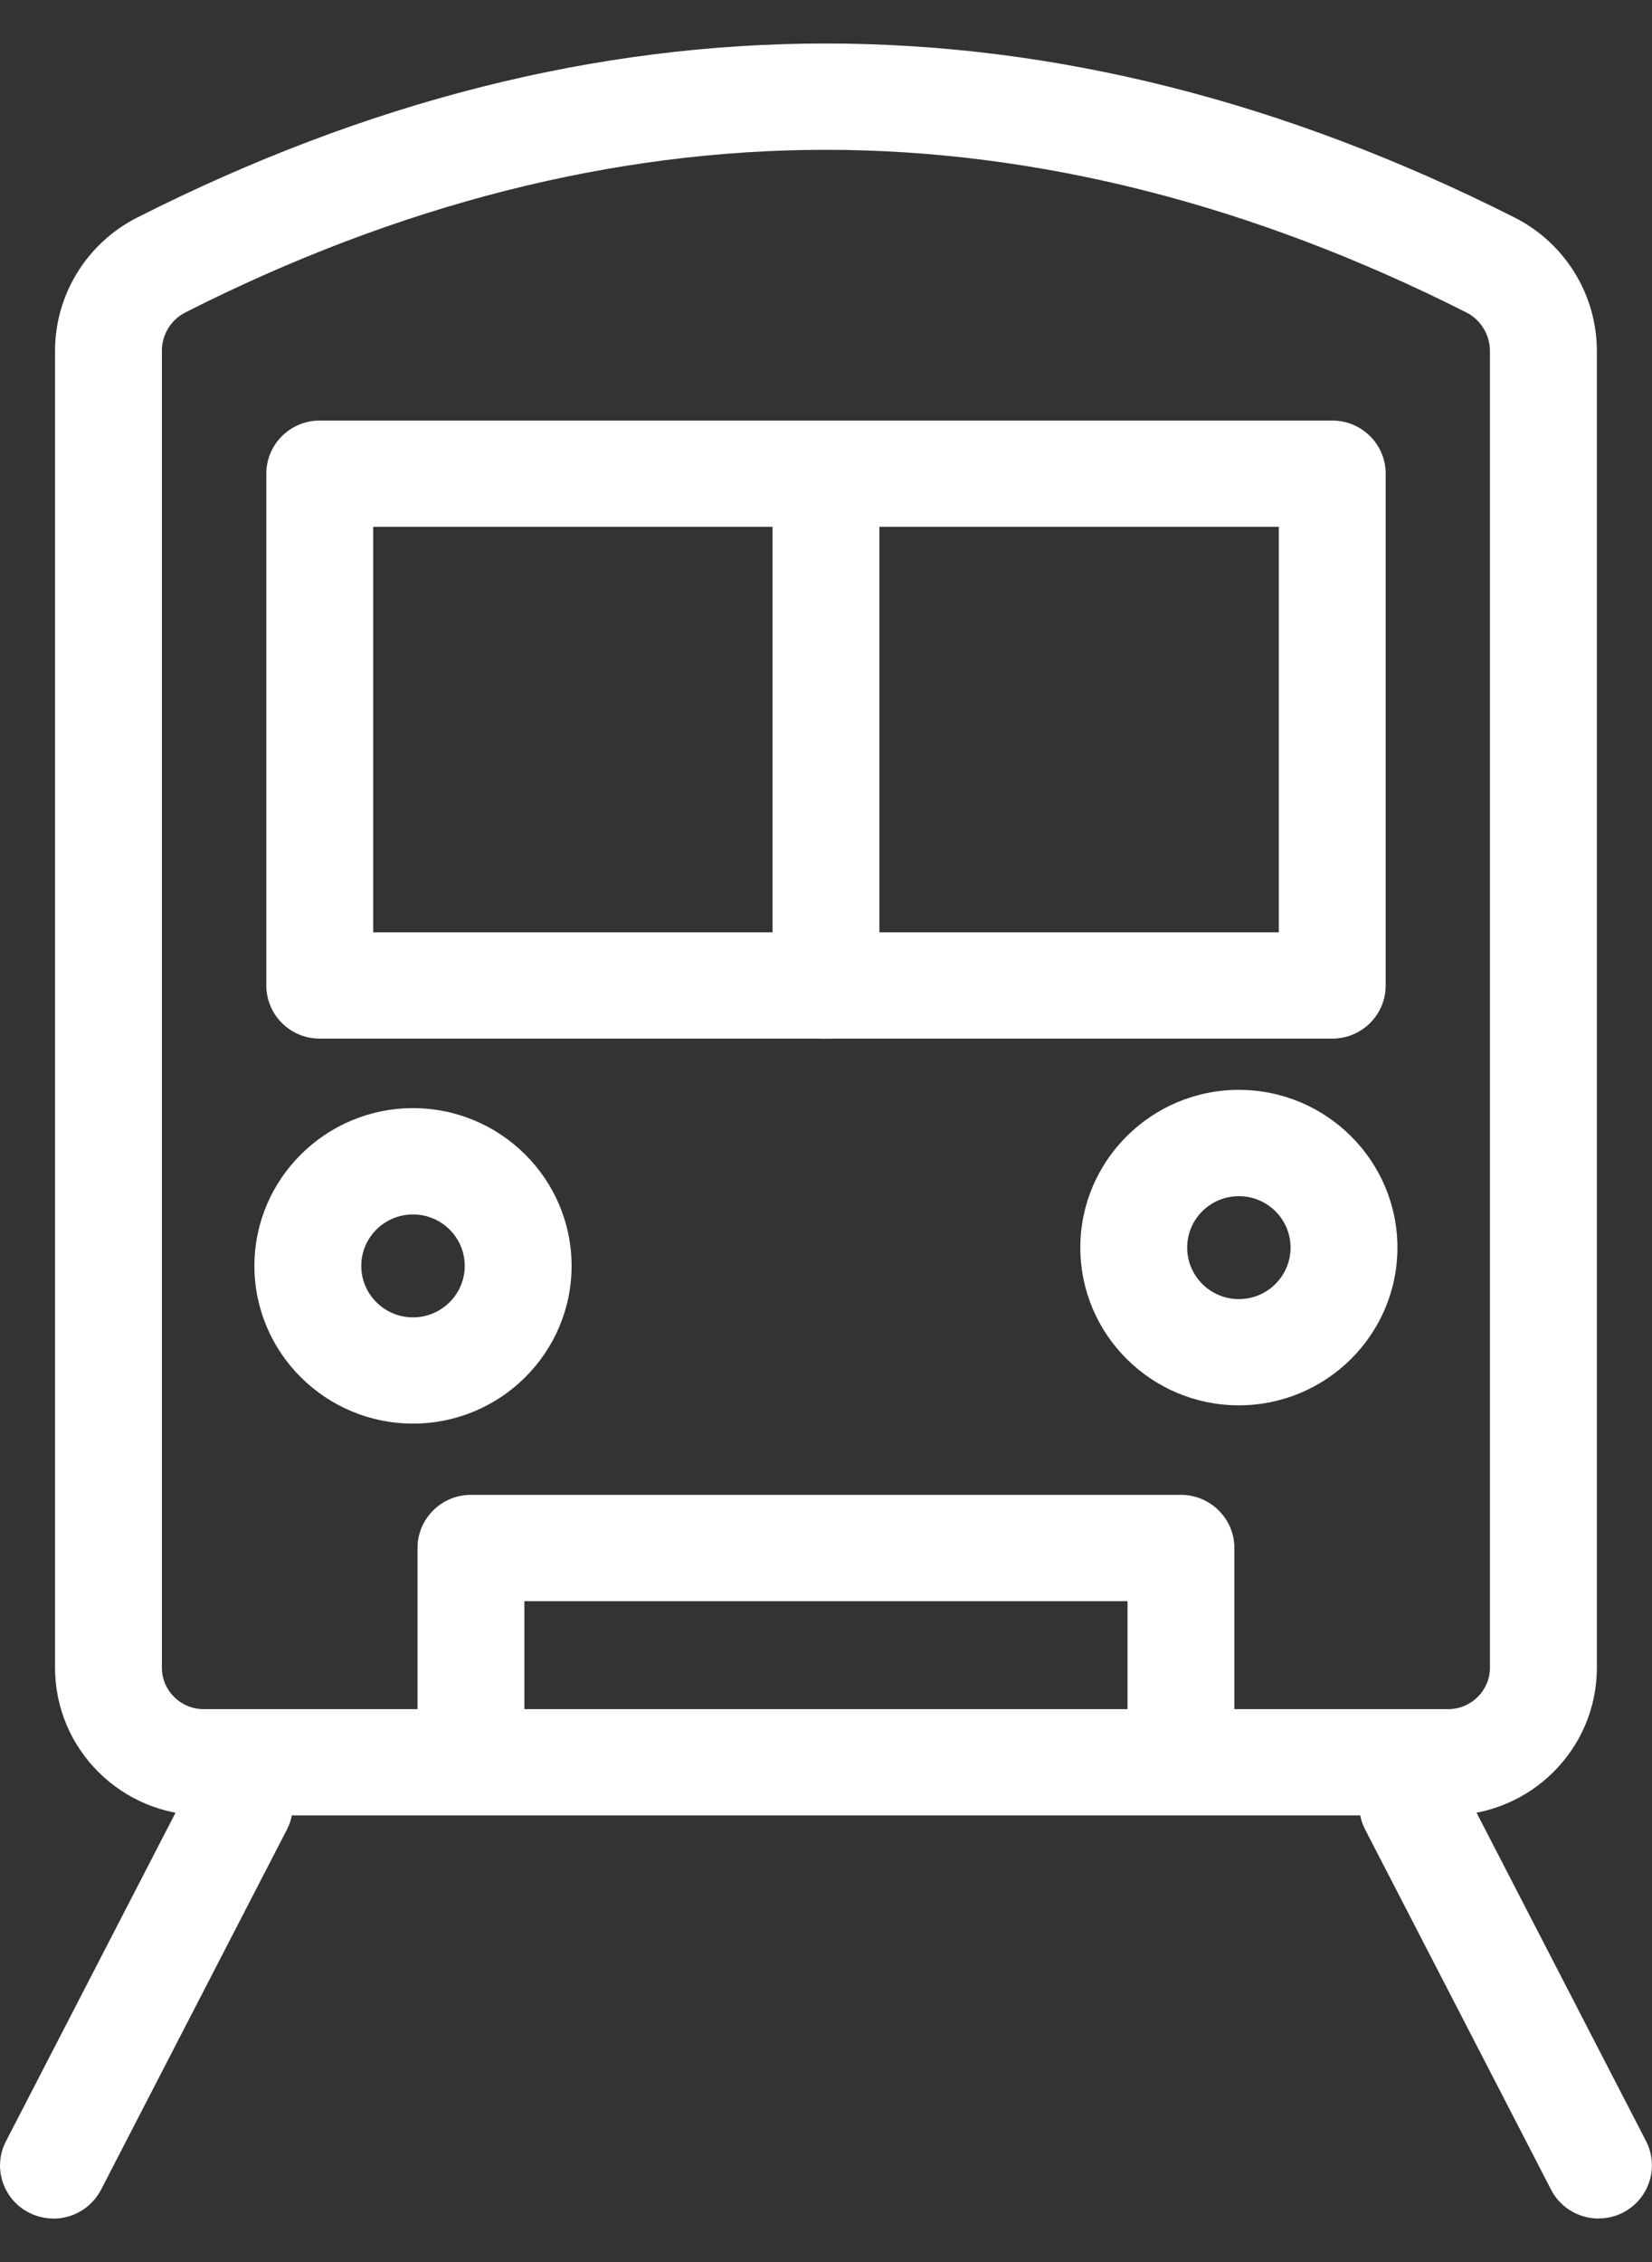
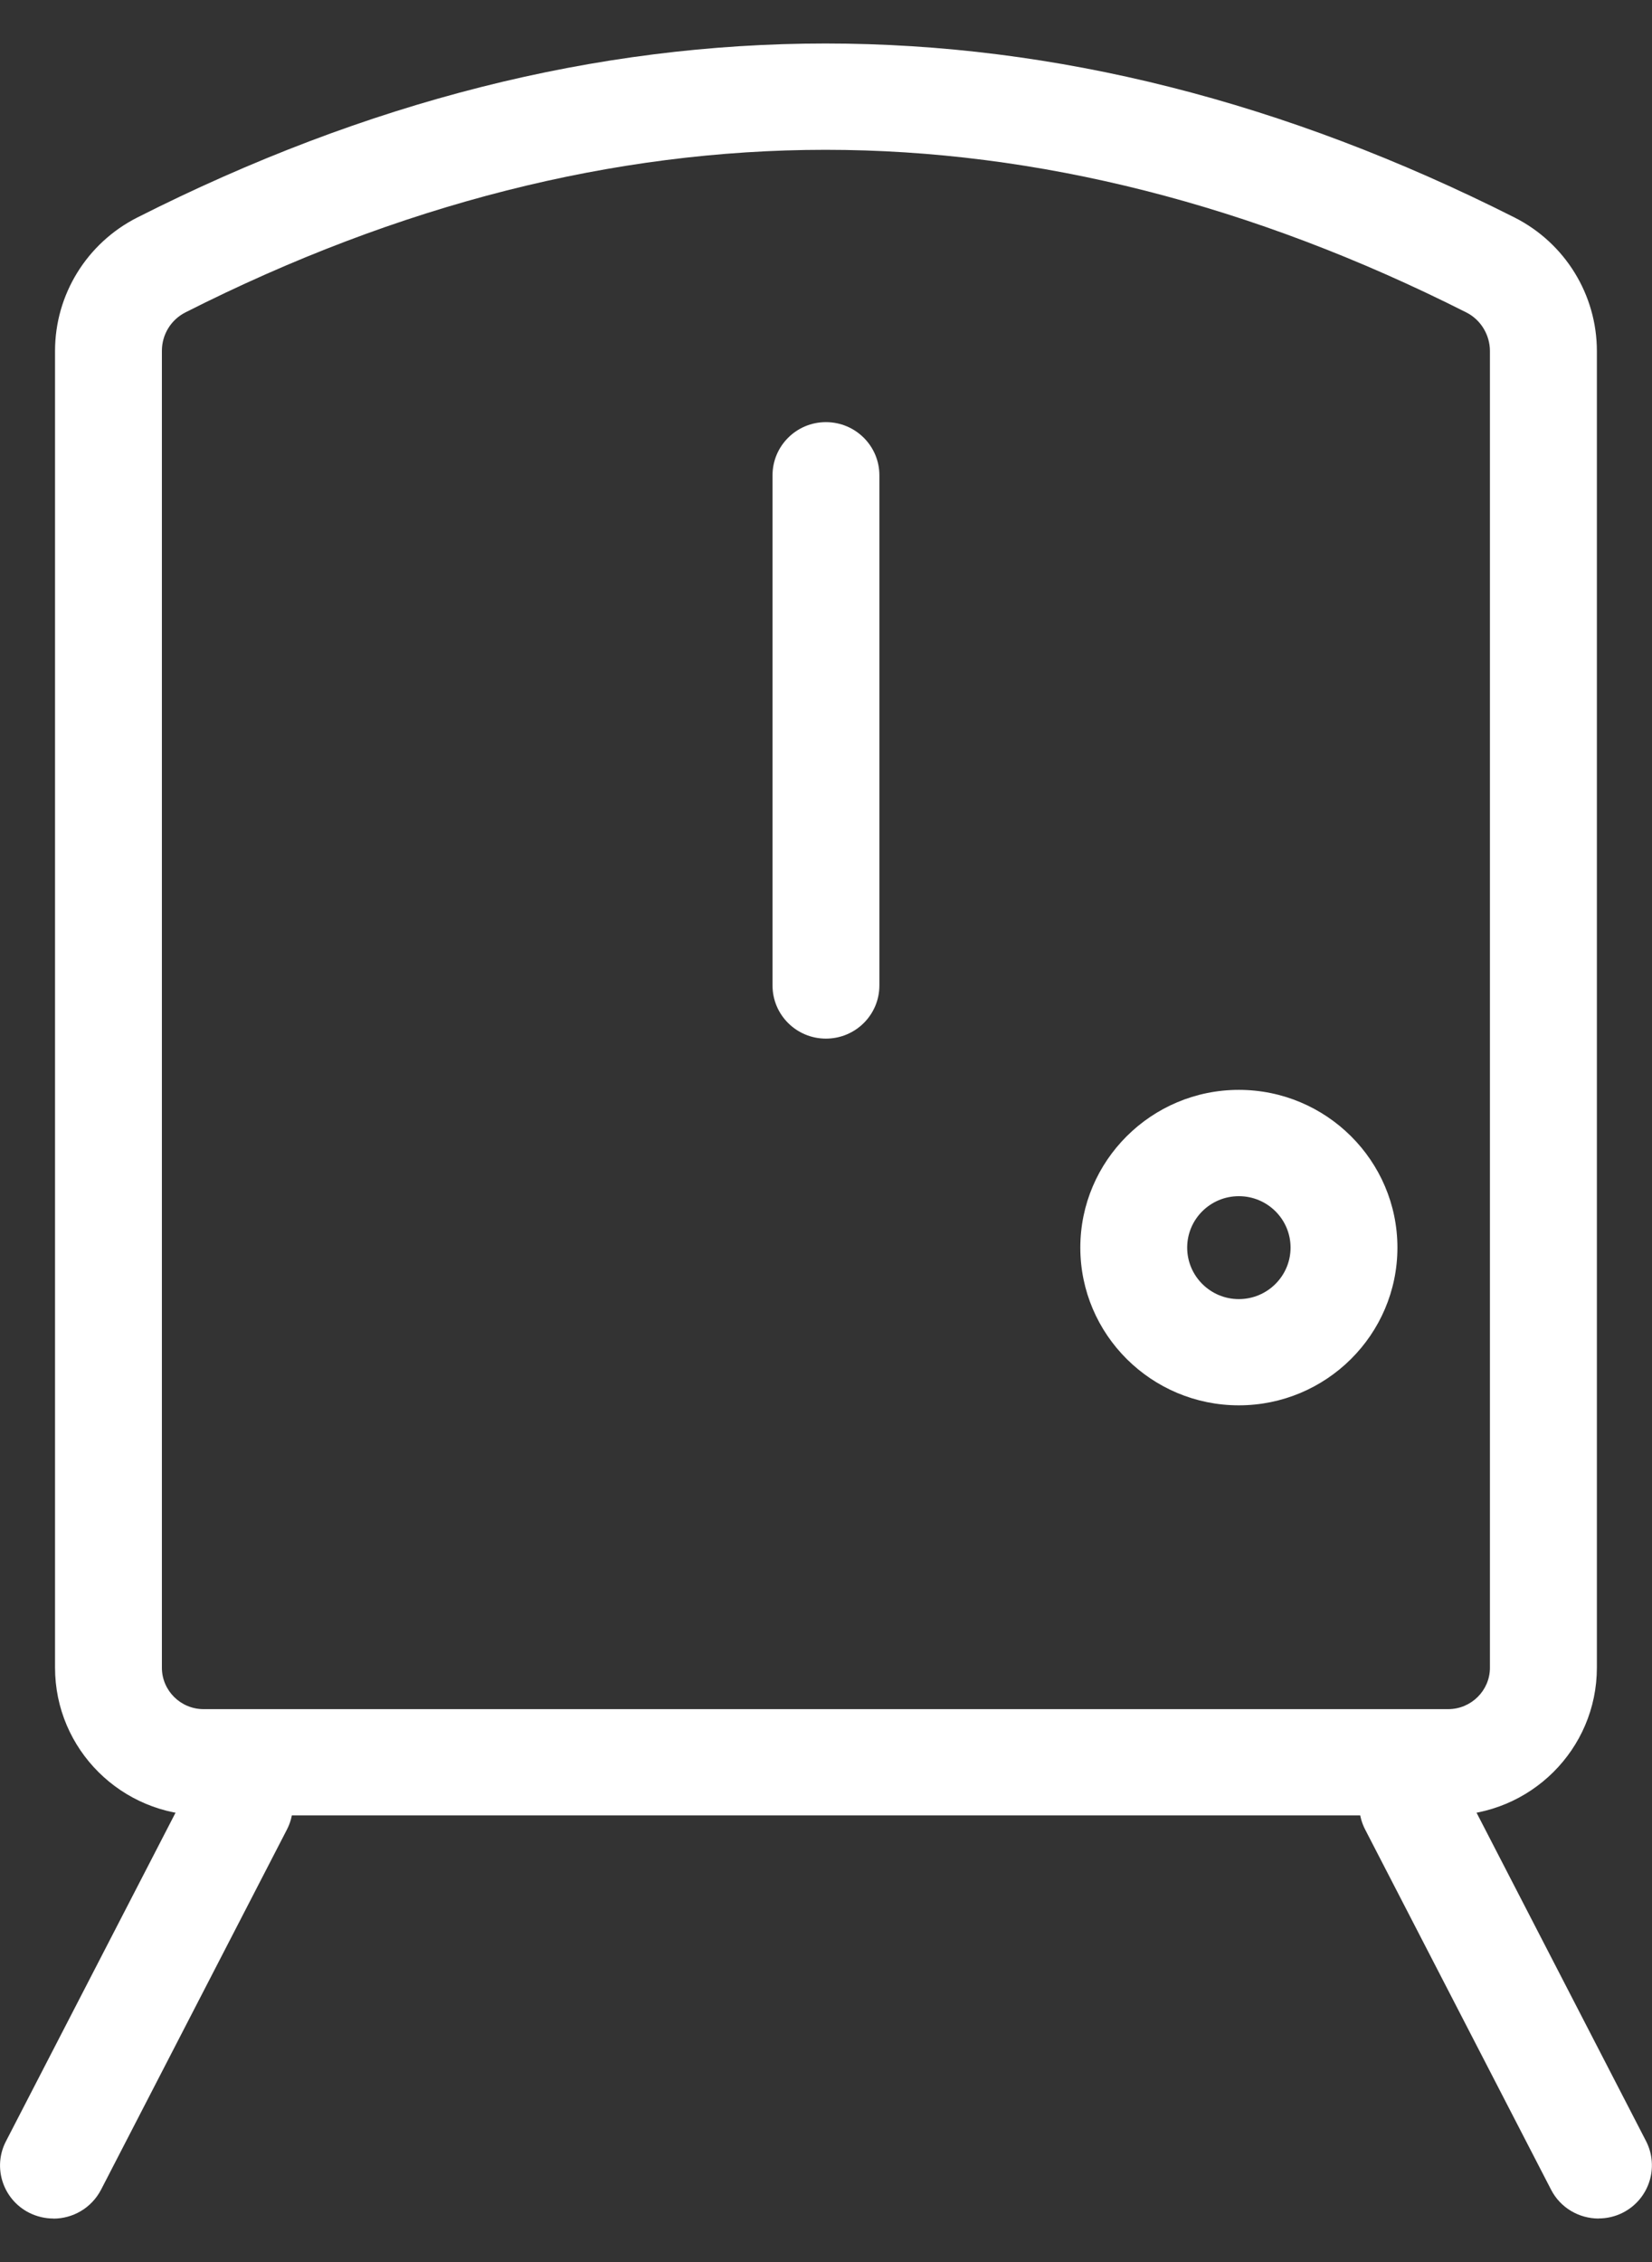
<svg xmlns="http://www.w3.org/2000/svg" width="19" height="26" viewBox="0 0 19 26" fill="none">
  <rect x="0" y="0" width="19" height="26" fill="#333333" stroke="none" />
  <g clip-path="url(#clip0_939_101)">
    <path d="M9.494 1.722C11.928 1.722 14.407 2.351 16.864 3.591C17.03 3.674 17.136 3.849 17.136 4.035V19.169C17.136 19.431 16.92 19.645 16.656 19.645H2.341C2.077 19.645 1.862 19.431 1.862 19.169V4.033C1.862 3.845 1.966 3.675 2.134 3.59C4.584 2.35 7.061 1.722 9.494 1.722ZM9.494 0.5C6.854 0.5 4.214 1.167 1.577 2.501C0.998 2.795 0.633 3.387 0.633 4.033V19.168C0.633 20.106 1.397 20.866 2.341 20.866H16.657C17.601 20.866 18.366 20.106 18.366 19.168V4.035C18.366 3.388 18.001 2.795 17.421 2.501C14.777 1.167 12.136 0.5 9.494 0.5Z" fill="white" />
-     <path d="M15.323 11.938H3.677C3.338 11.938 3.063 11.665 3.063 11.327V5.445C3.063 5.107 3.338 4.834 3.677 4.834H15.323C15.662 4.834 15.937 5.107 15.937 5.445V11.327C15.937 11.665 15.662 11.938 15.323 11.938ZM4.292 10.716H14.708V6.055H4.292V10.716Z" fill="white" />
    <path d="M9.499 11.938C9.16 11.938 8.885 11.665 8.885 11.327V5.463C8.885 5.126 9.16 4.852 9.499 4.852C9.839 4.852 10.114 5.126 10.114 5.463V11.327C10.114 11.665 9.839 11.938 9.499 11.938Z" fill="white" />
-     <path d="M4.75 16.363C3.745 16.363 2.926 15.55 2.926 14.55C2.926 13.551 3.745 12.737 4.75 12.737C5.756 12.737 6.574 13.551 6.574 14.55C6.574 15.55 5.756 16.363 4.75 16.363ZM4.75 13.959C4.422 13.959 4.155 14.224 4.155 14.55C4.155 14.877 4.422 15.142 4.75 15.142C5.078 15.142 5.345 14.877 5.345 14.55C5.345 14.224 5.078 13.959 4.75 13.959Z" fill="white" />
    <path d="M14.248 16.153C13.243 16.153 12.425 15.34 12.425 14.34C12.425 13.341 13.243 12.527 14.248 12.527C15.254 12.527 16.072 13.341 16.072 14.34C16.072 15.34 15.254 16.153 14.248 16.153ZM14.248 13.749C13.92 13.749 13.654 14.014 13.654 14.34C13.654 14.666 13.92 14.932 14.248 14.932C14.577 14.932 14.843 14.666 14.843 14.34C14.843 14.014 14.577 13.749 14.248 13.749Z" fill="white" />
-     <path d="M13.582 20.735C13.243 20.735 12.968 20.461 12.968 20.124V18.404H6.031V20.124C6.031 20.461 5.756 20.735 5.416 20.735C5.077 20.735 4.802 20.461 4.802 20.124V17.793C4.802 17.456 5.077 17.182 5.416 17.182H13.582C13.921 17.182 14.197 17.456 14.197 17.793V20.124C14.197 20.461 13.921 20.735 13.582 20.735Z" fill="white" />
    <path d="M0.615 25.5C0.52 25.5 0.424 25.478 0.334 25.433C0.032 25.279 -0.087 24.91 0.069 24.611L2.206 20.473C2.361 20.172 2.732 20.055 3.033 20.209C3.336 20.363 3.455 20.732 3.299 21.031L1.162 25.169C1.052 25.38 0.837 25.501 0.615 25.501V25.5Z" fill="white" />
    <path d="M18.386 25.5C18.163 25.5 17.947 25.379 17.839 25.168L15.701 21.029C15.546 20.729 15.666 20.361 15.967 20.207C16.269 20.053 16.639 20.172 16.794 20.471L18.931 24.609C19.086 24.91 18.967 25.278 18.666 25.432C18.576 25.478 18.48 25.499 18.386 25.499V25.5Z" fill="white" />
  </g>
  <defs>
    <clipPath id="clip0_939_101">
      <rect width="19" height="25" fill="white" transform="translate(0 0.5)" />
    </clipPath>
  </defs>
</svg>